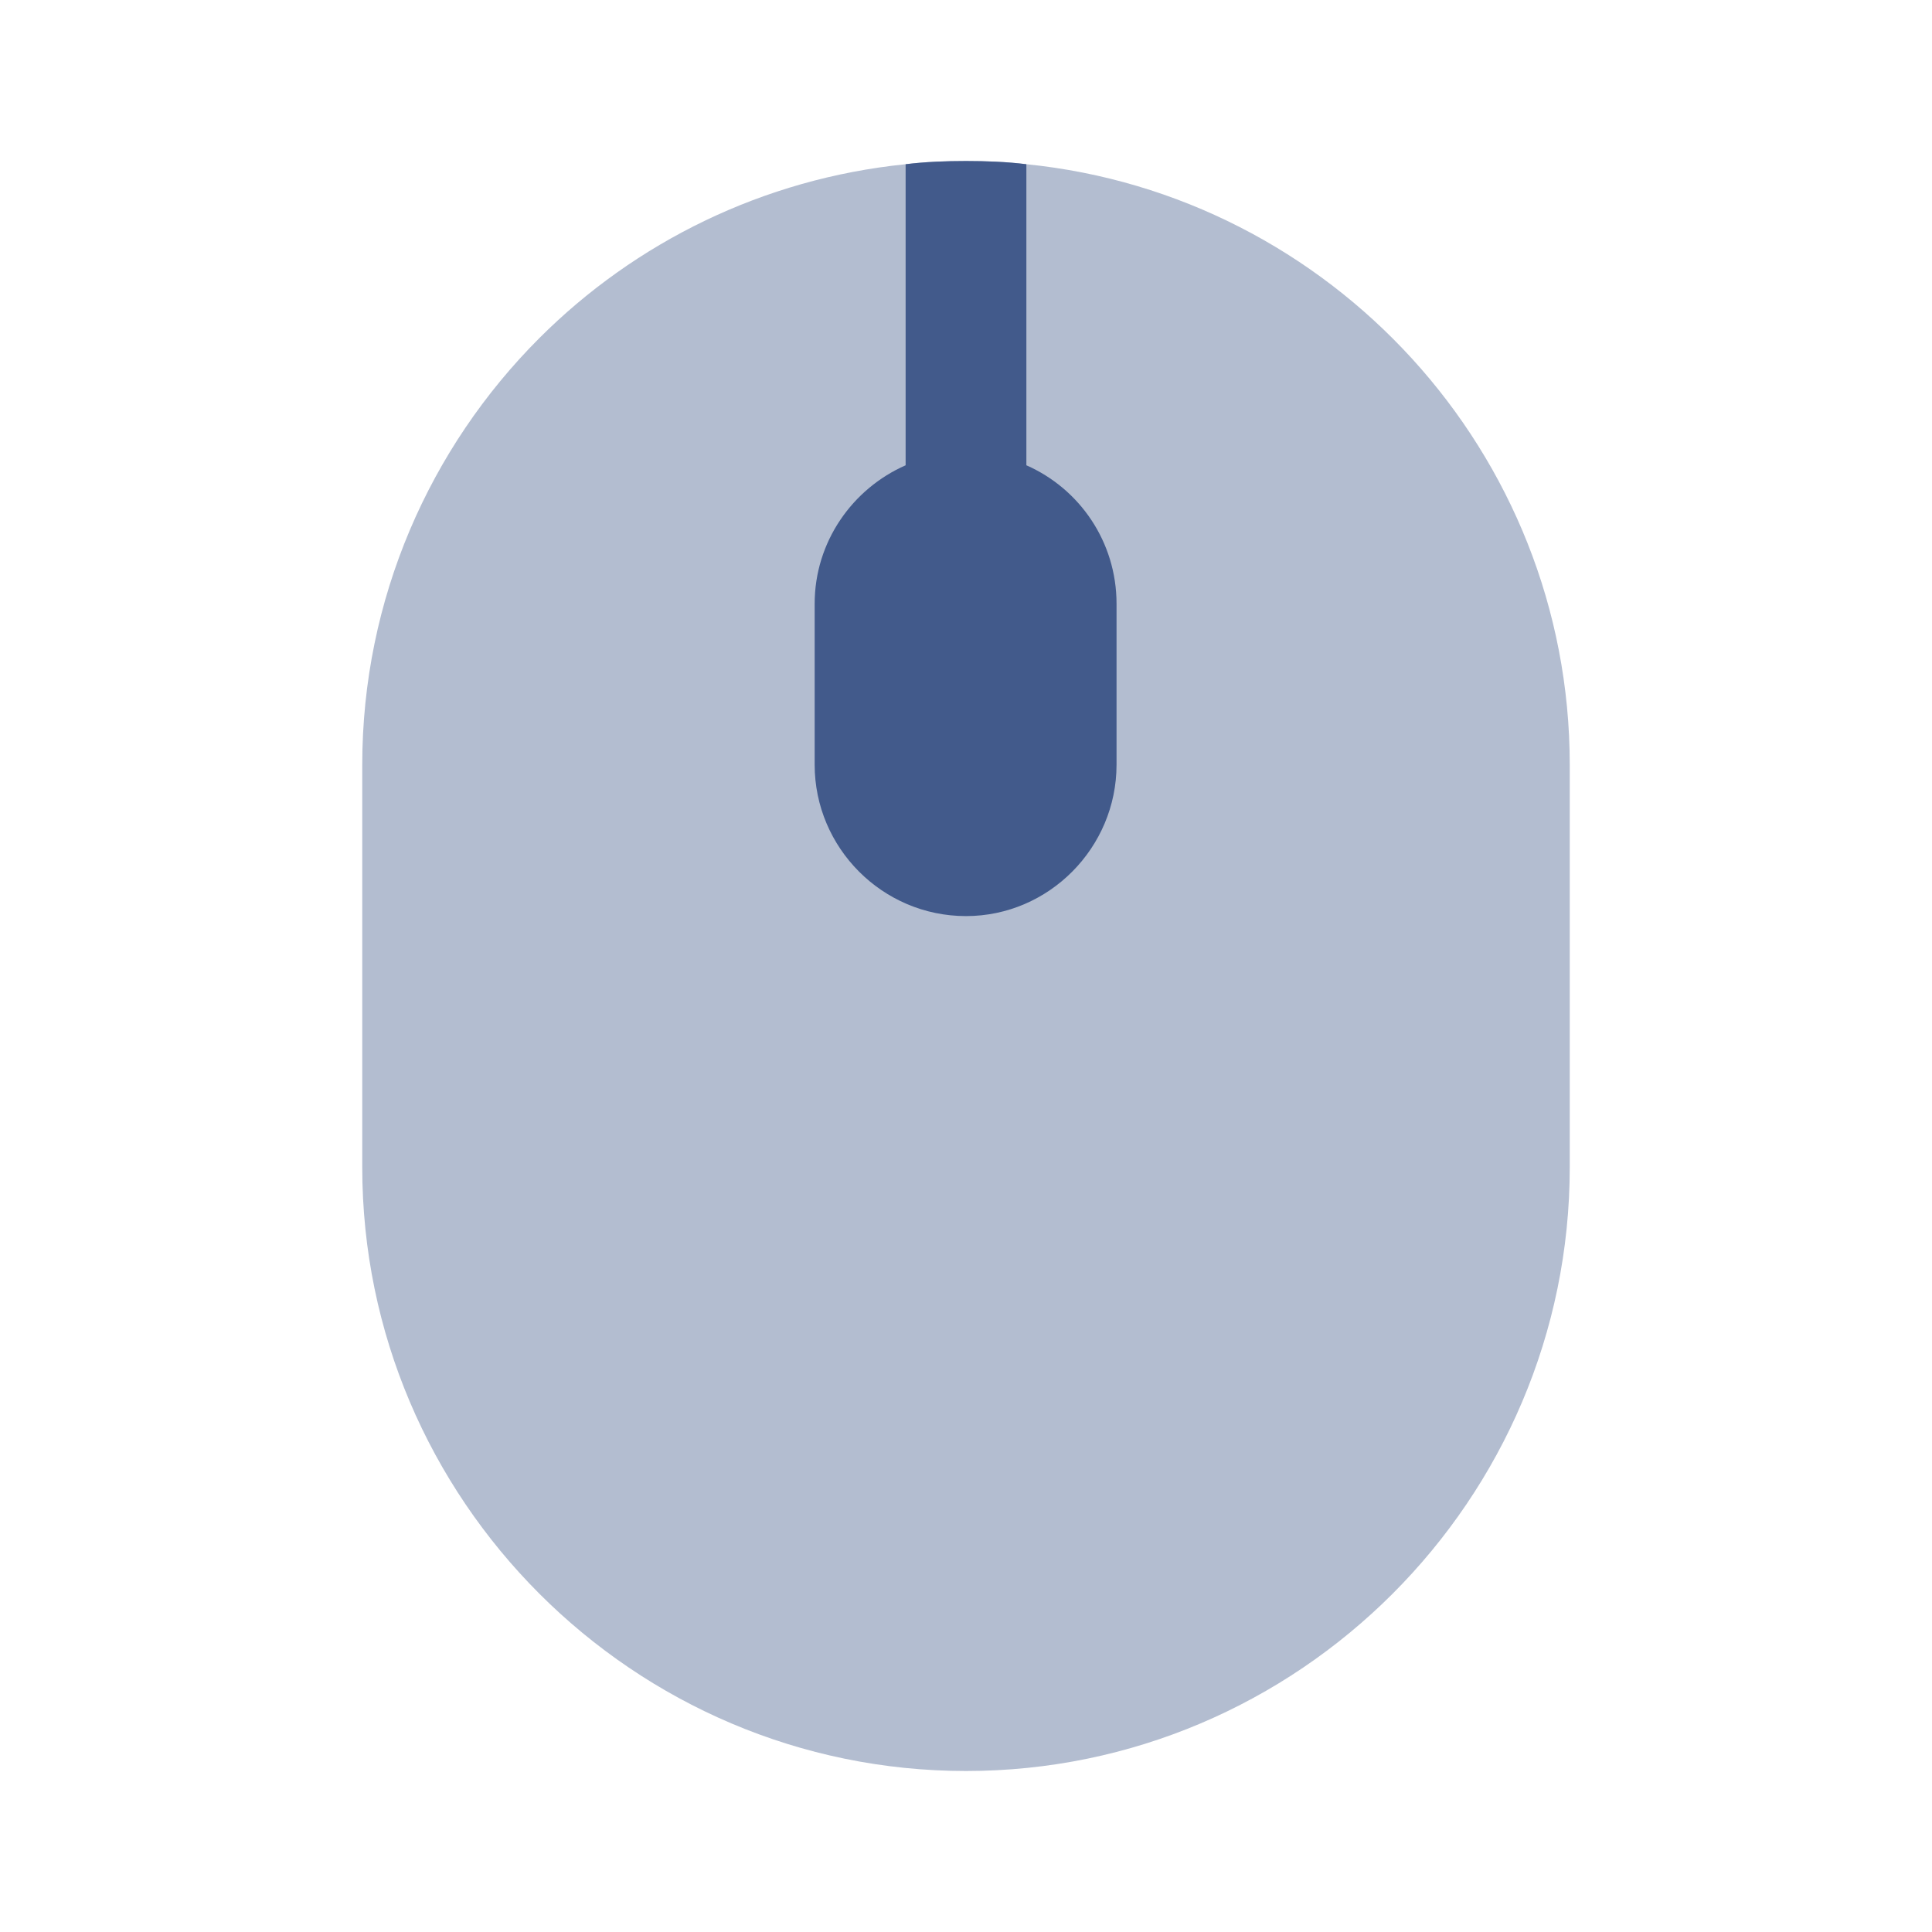
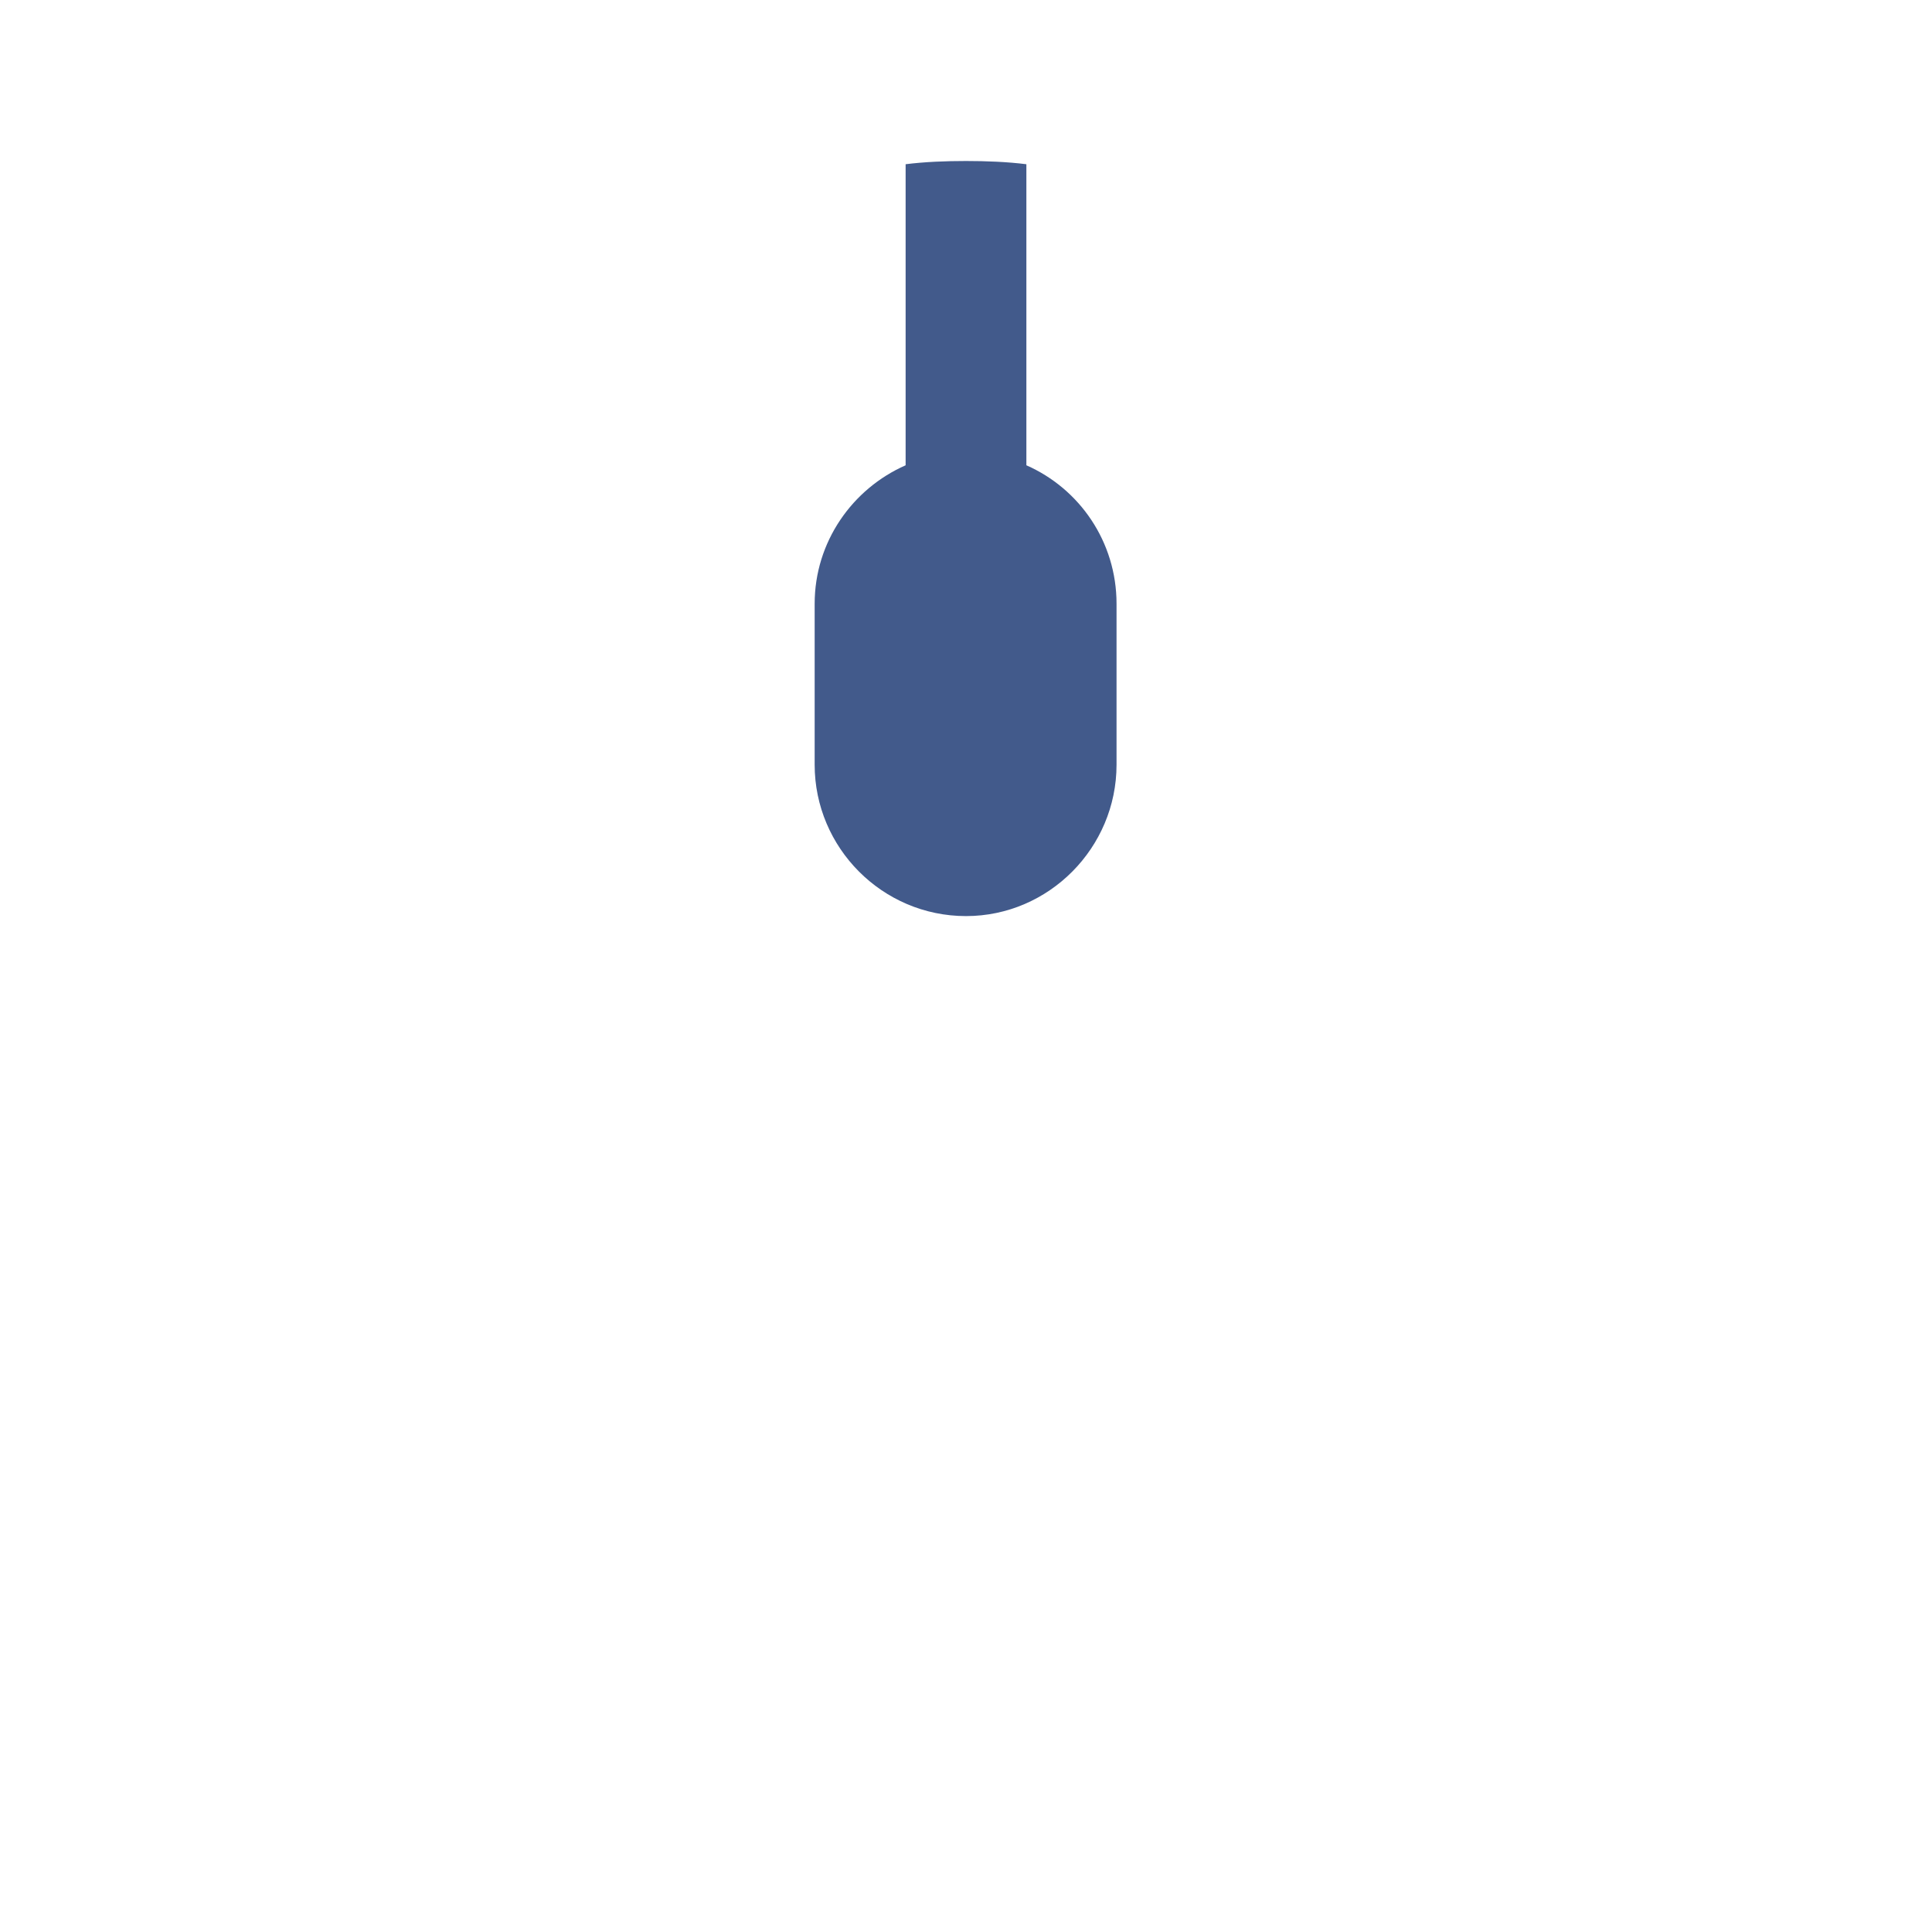
<svg xmlns="http://www.w3.org/2000/svg" width="24" height="24" viewBox="0 0 24 24" fill="none">
-   <path opacity="0.4" d="M19.5 9.5V14.5C19.5 18.63 16.13 22 12 22C7.87 22 4.5 18.63 4.5 14.5V9.5C4.5 7.44 5.34 5.56 6.7 4.2C7.89 3.01 9.48 2.22 11.25 2.04C11.49 2.01 11.75 2 12 2C12.25 2 12.51 2.01 12.75 2.04C16.53 2.42 19.5 5.62 19.5 9.5Z" fill="#425A8B" />
  <path d="M13.87 7.5V9.5C13.87 10.53 13.03 11.38 12 11.38C10.96 11.38 10.12 10.53 10.12 9.5V7.5C10.12 6.73 10.59 6.07 11.25 5.78V2.04C11.49 2.01 11.75 2 12 2C12.25 2 12.51 2.01 12.75 2.04V5.78C13.41 6.07 13.87 6.73 13.87 7.5Z" fill="#425A8B" />
</svg>